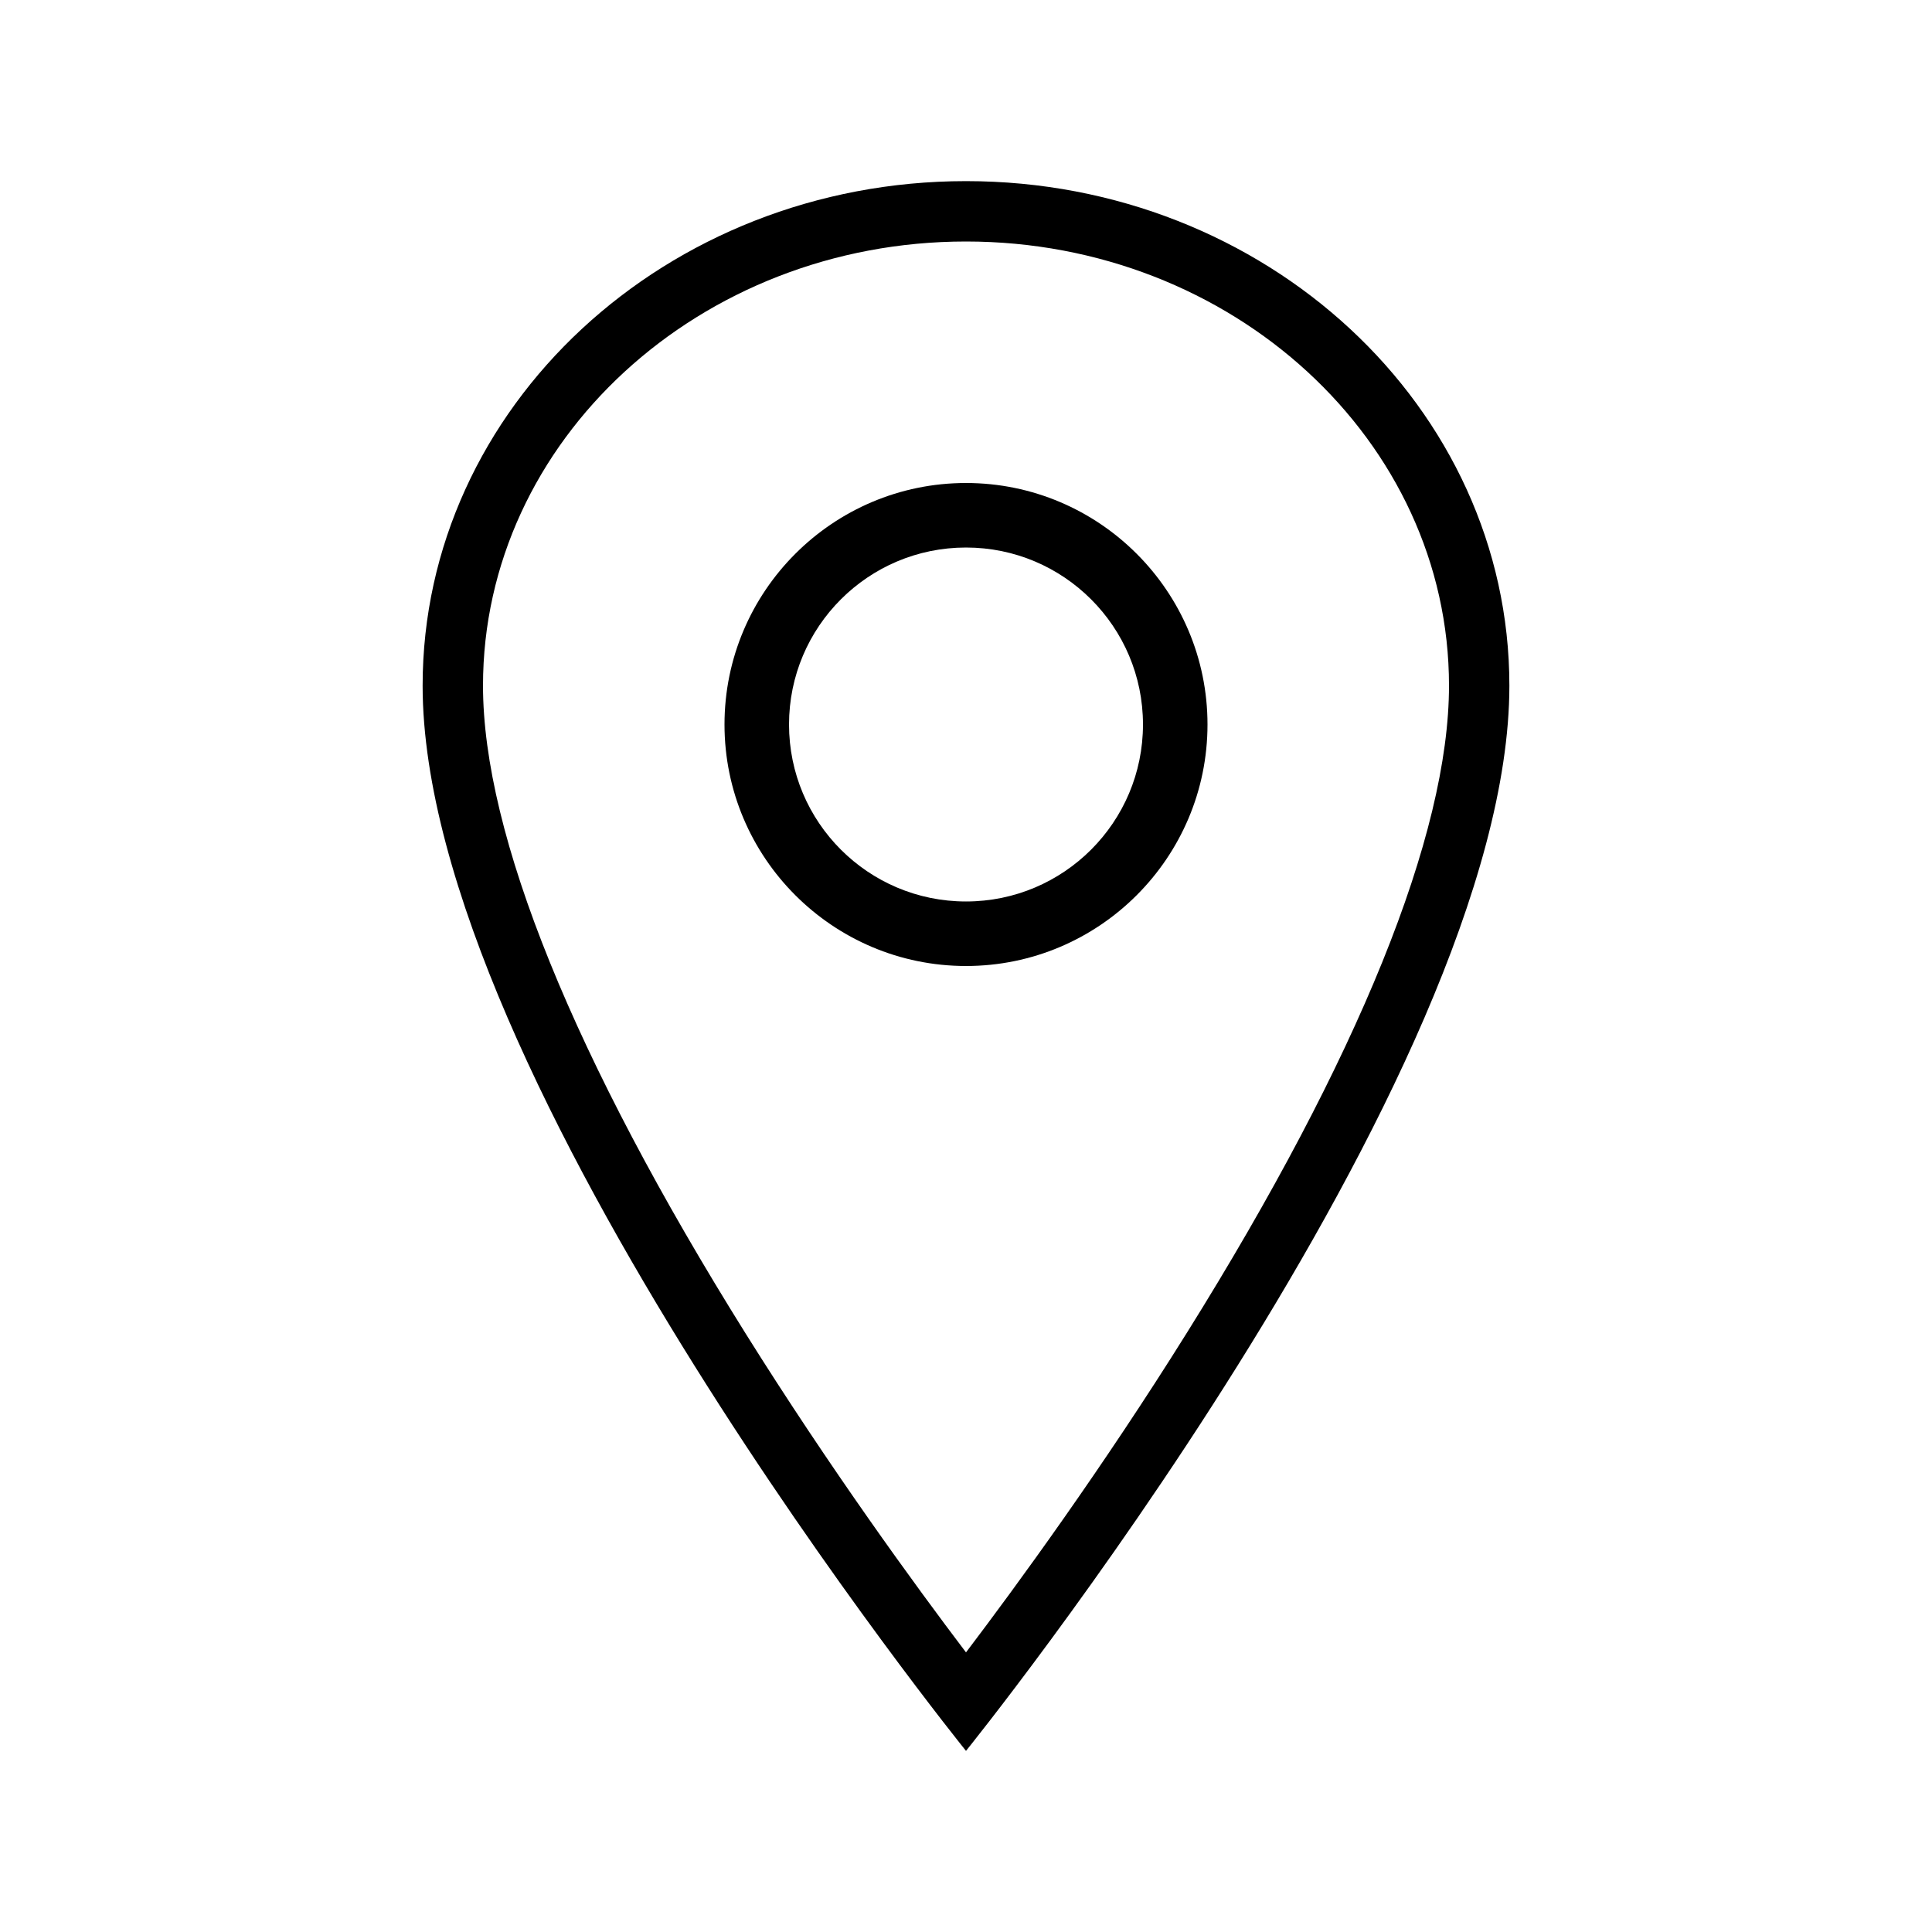
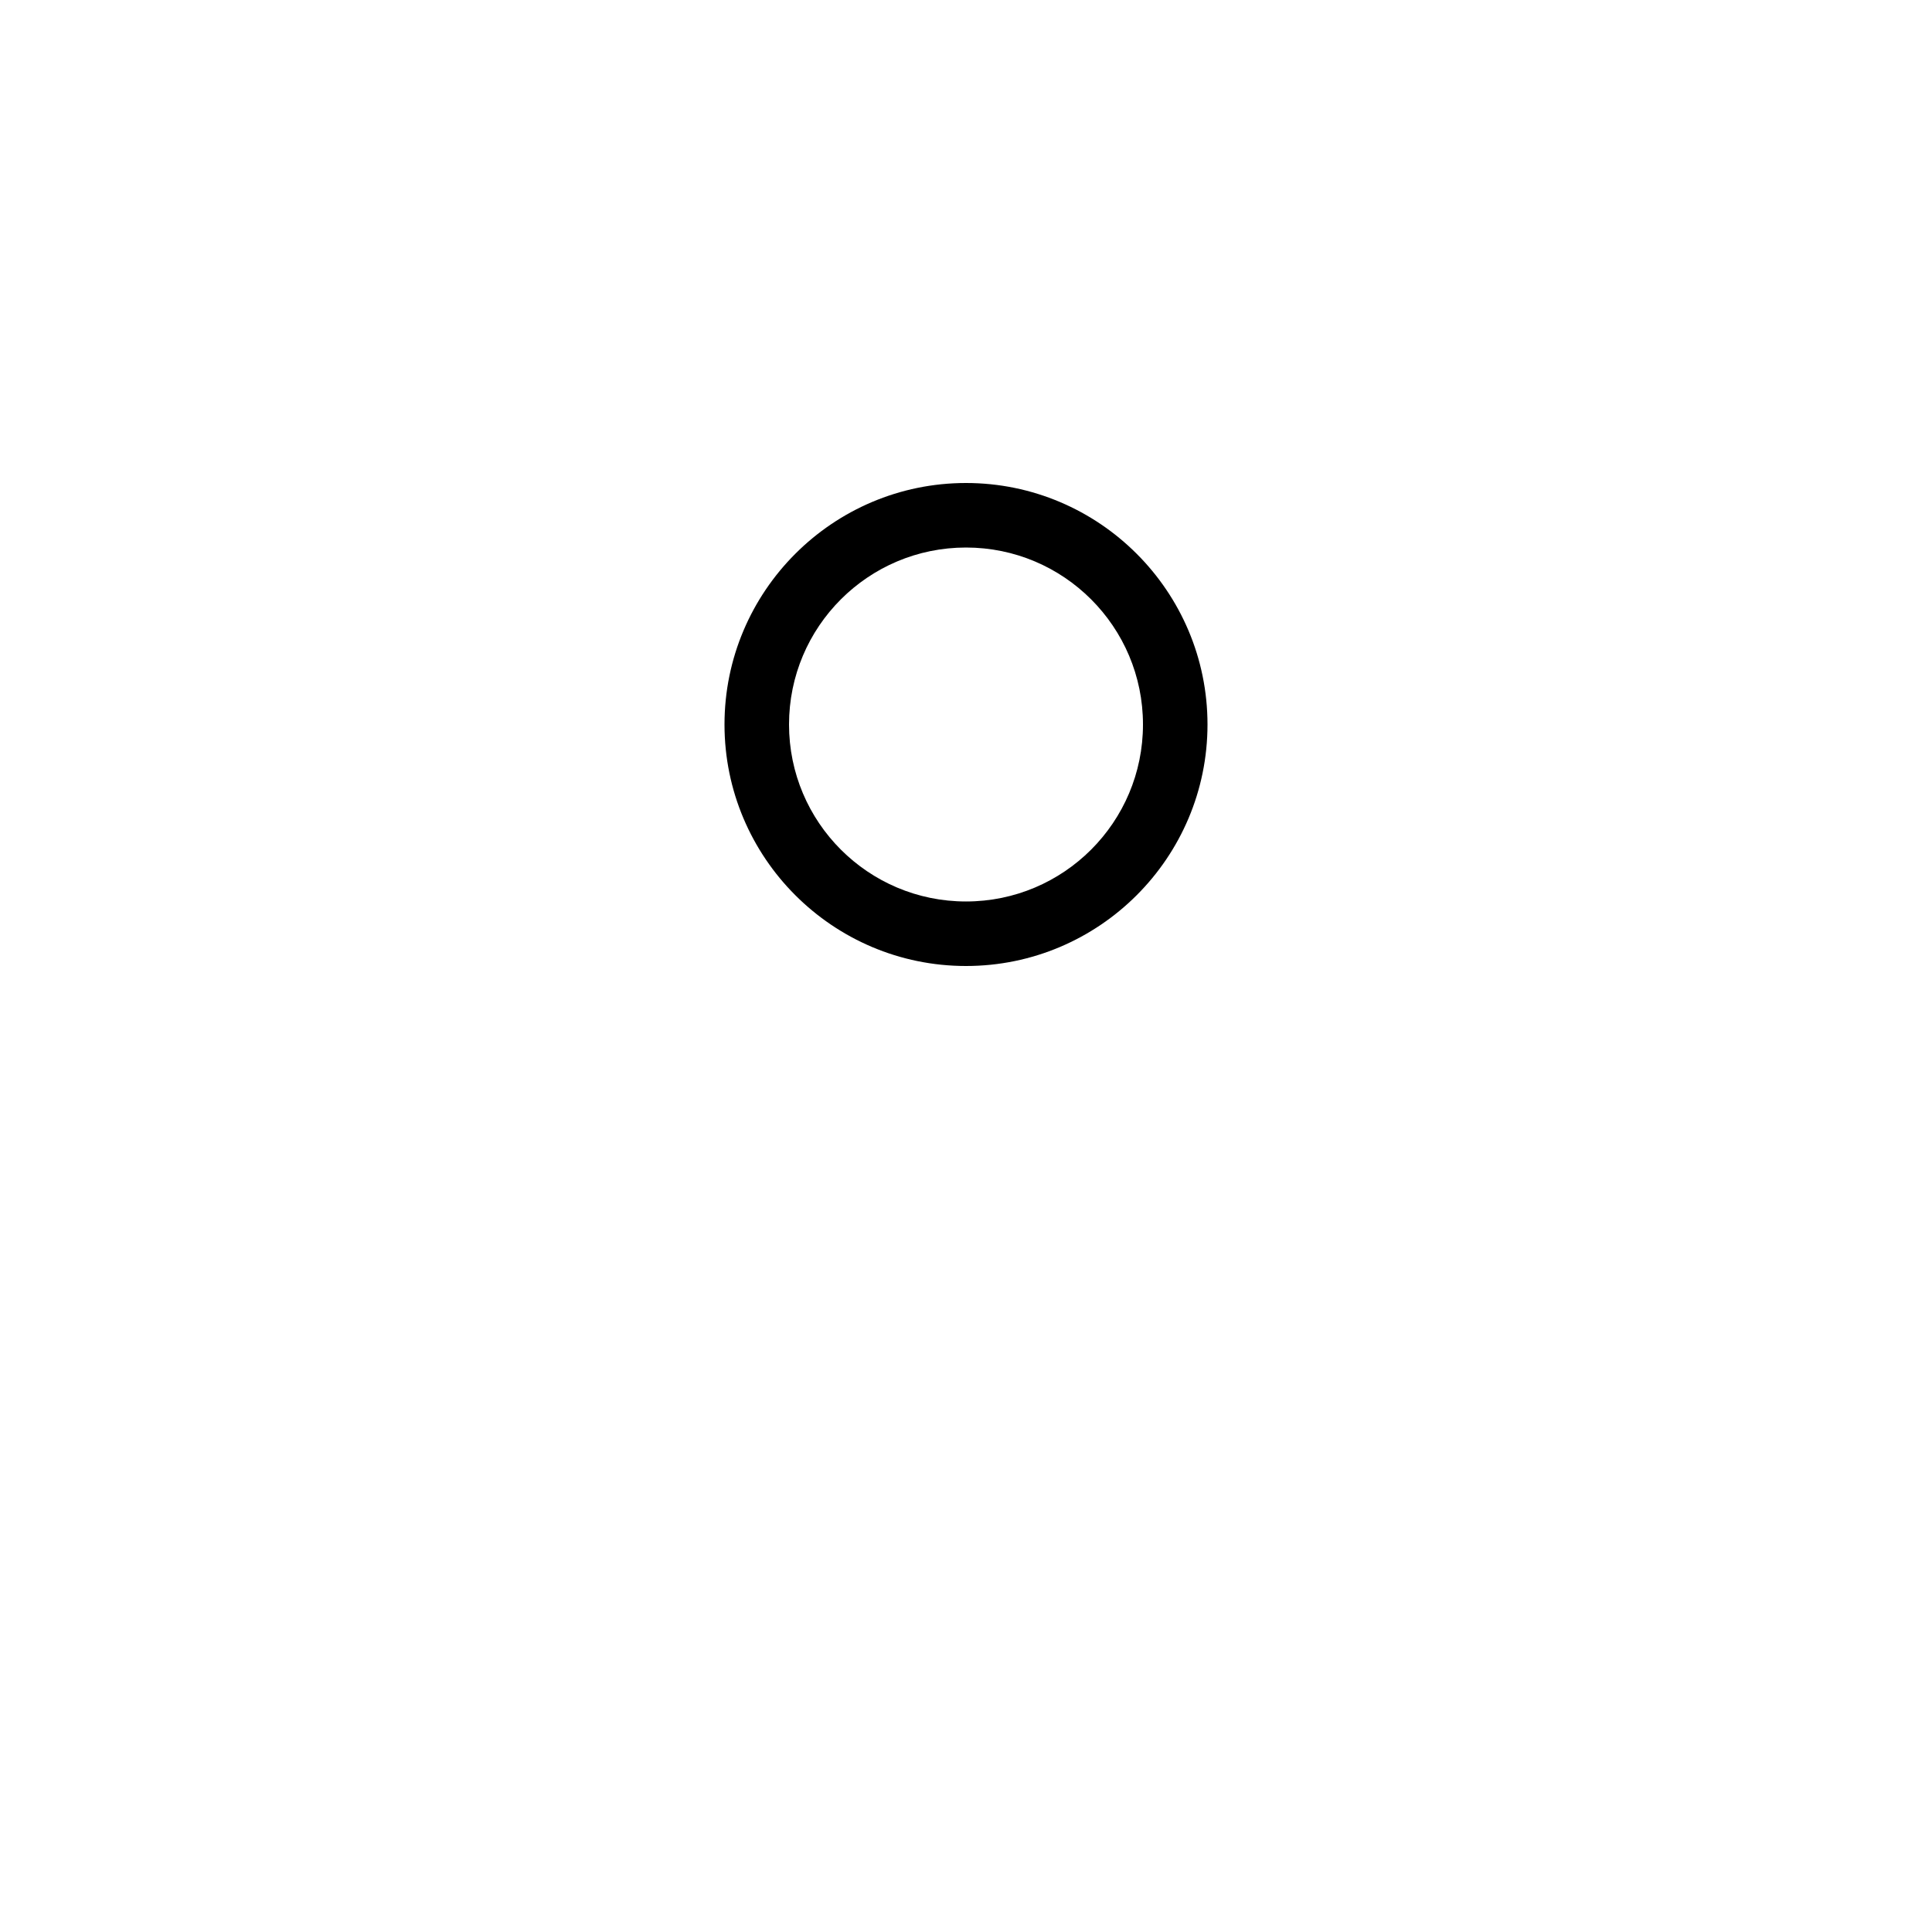
<svg xmlns="http://www.w3.org/2000/svg" viewBox="0 0 512 512">
-   <path d="M256 64c70.6 0 128 52.8 128 117.7 0 39.5-24 98.7-69.4 171.4-22.4 35.9-45.1 67-58.6 84.8-13.5-17.8-36-48.7-58.4-84.5-45.5-72.8-69.6-132.2-69.6-171.7C128 116.8 185.4 64 256 64m0-16c-79.5 0-144 59.9-144 133.7 0 104 144 282.3 144 282.3s144-178.3 144-282.3C400 107.9 335.5 48 256 48z" />
  <path d="M256 128c-35.3 0-64 28.7-64 64s28.7 64 64 64 64-28.7 64-64-28.7-64-64-64zm0 110.9c-25.9 0-46.9-21-46.9-46.9s21-46.9 46.9-46.9 46.9 21 46.9 46.9-21 46.9-46.9 46.9z" />
</svg>